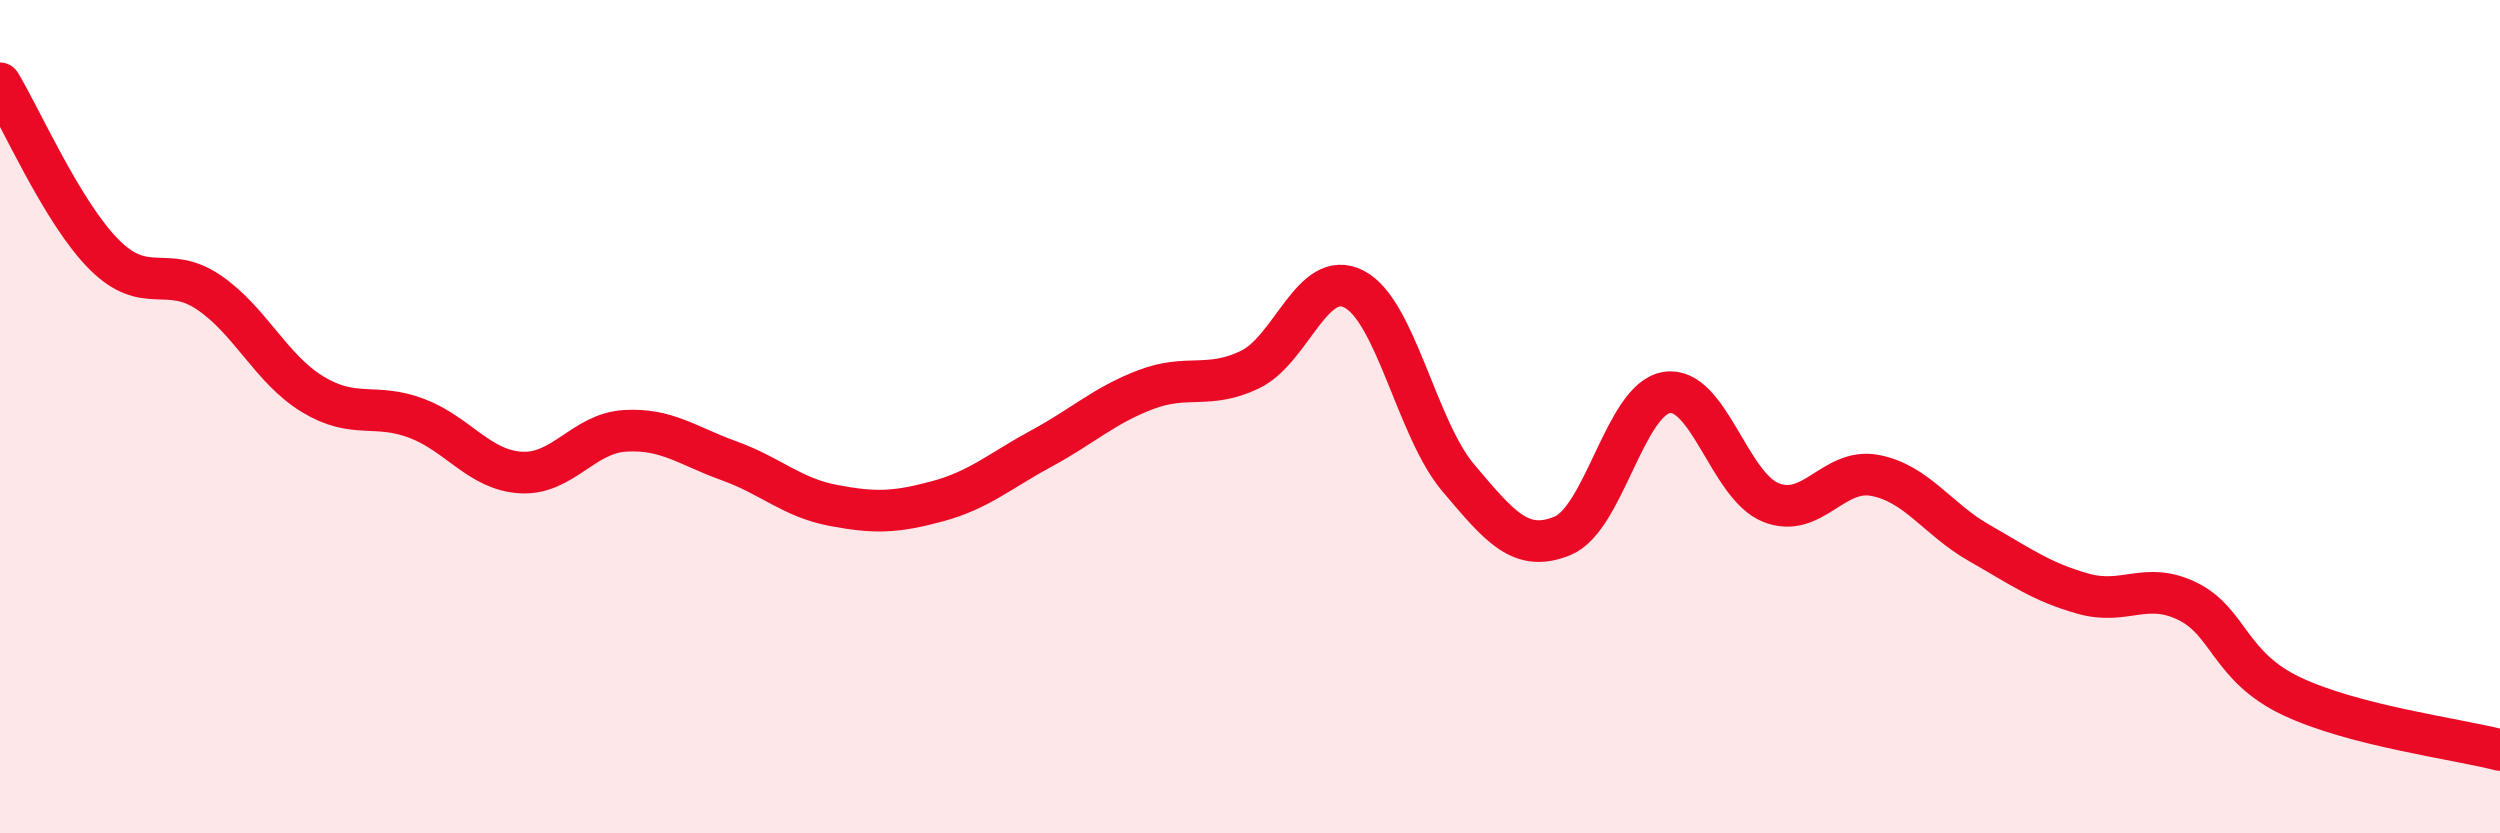
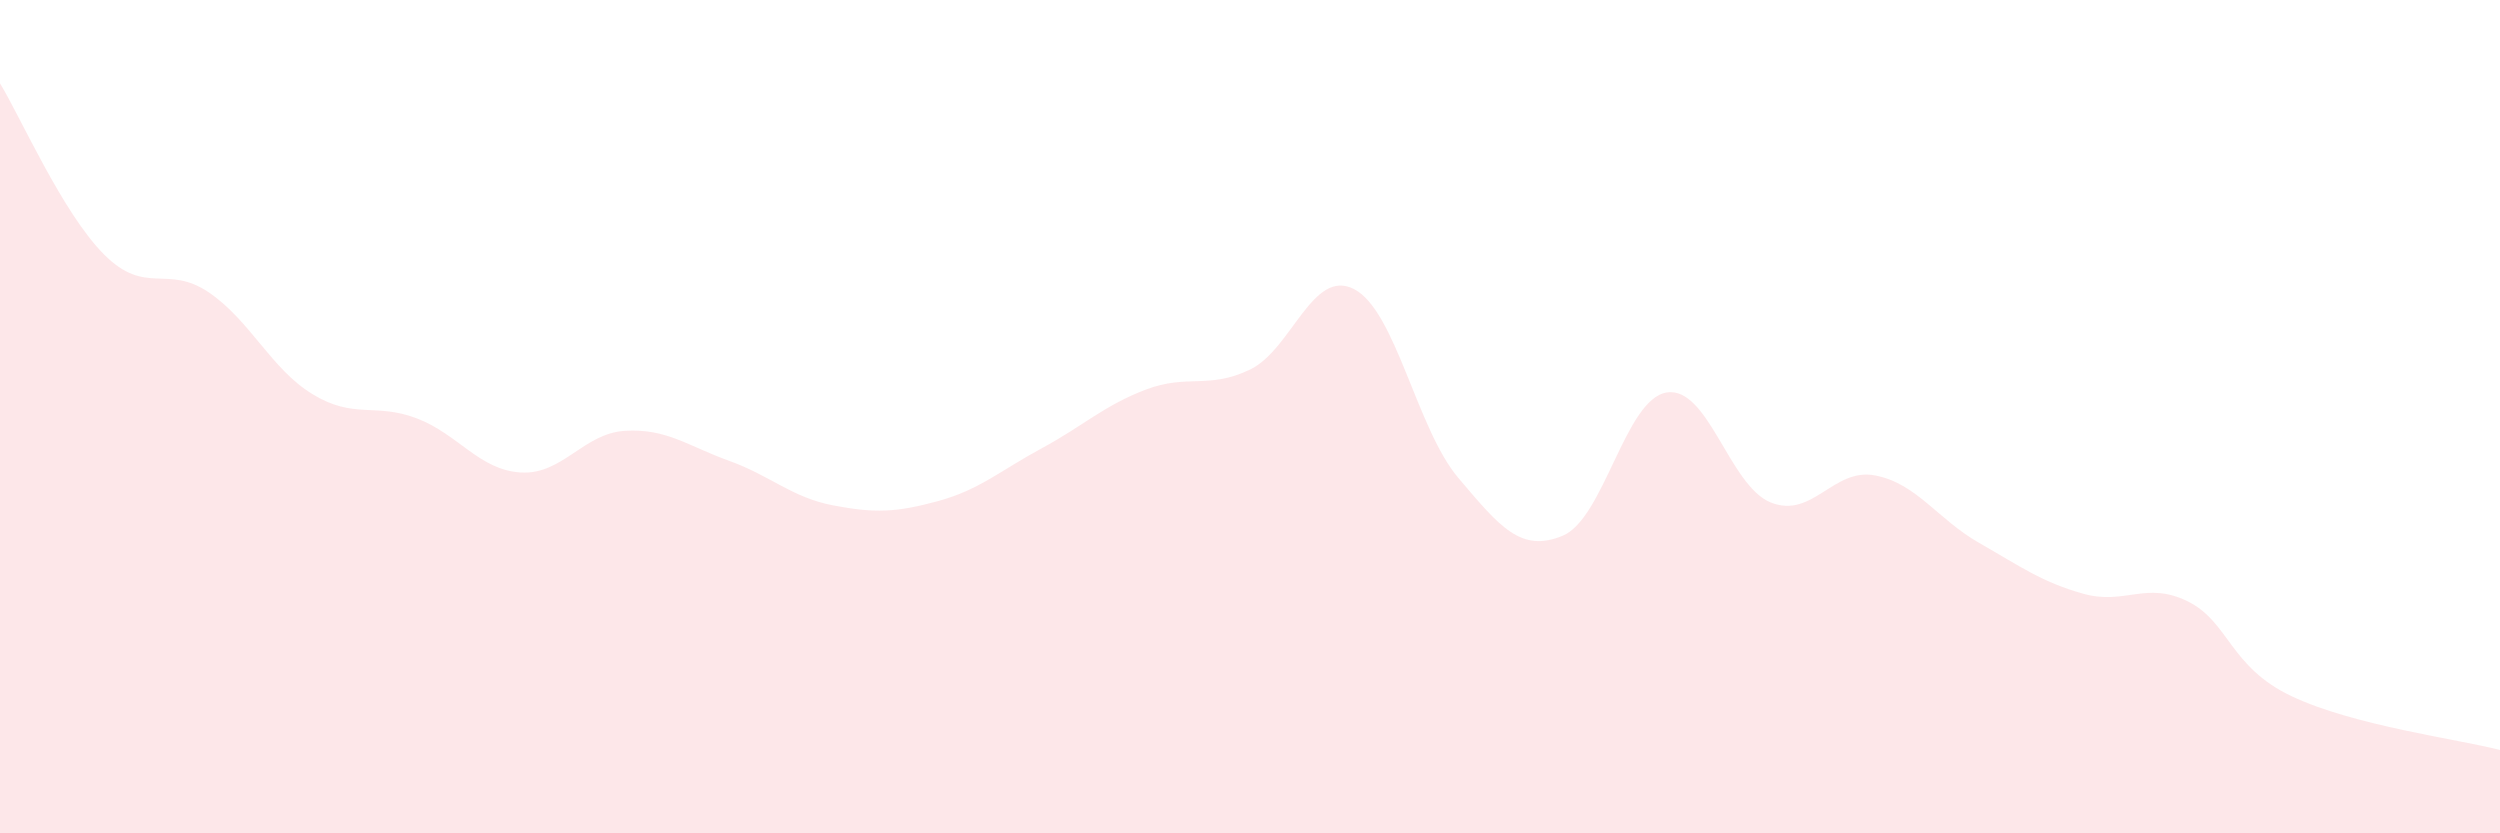
<svg xmlns="http://www.w3.org/2000/svg" width="60" height="20" viewBox="0 0 60 20">
  <path d="M 0,2 C 0.5,2.82 1.5,5.11 2.5,6.11 C 3.5,7.11 4,6.34 5,7.01 C 6,7.68 6.5,8.85 7.5,9.46 C 8.5,10.07 9,9.66 10,10.04 C 11,10.42 11.5,11.28 12.5,11.34 C 13.5,11.4 14,10.4 15,10.34 C 16,10.28 16.5,10.7 17.5,11.06 C 18.5,11.42 19,11.94 20,12.13 C 21,12.32 21.5,12.3 22.5,12.03 C 23.5,11.76 24,11.3 25,10.76 C 26,10.22 26.5,9.73 27.5,9.35 C 28.5,8.97 29,9.35 30,8.87 C 31,8.39 31.5,6.42 32.5,6.94 C 33.5,7.46 34,10.29 35,11.47 C 36,12.65 36.5,13.27 37.5,12.86 C 38.5,12.45 39,9.58 40,9.42 C 41,9.26 41.5,11.66 42.5,12.06 C 43.5,12.46 44,11.22 45,11.41 C 46,11.6 46.5,12.46 47.5,13.03 C 48.5,13.6 49,13.97 50,14.25 C 51,14.53 51.5,13.94 52.5,14.43 C 53.5,14.92 53.5,16 55,16.71 C 56.5,17.42 59,17.74 60,18L60 20L0 20Z" fill="#EB0A25" opacity="0.1" stroke-linecap="round" stroke-linejoin="round" />
-   <path d="M 0,2 C 0.5,2.82 1.5,5.11 2.5,6.11 C 3.5,7.11 4,6.34 5,7.01 C 6,7.68 6.5,8.85 7.5,9.46 C 8.5,10.07 9,9.66 10,10.04 C 11,10.42 11.5,11.28 12.5,11.34 C 13.5,11.4 14,10.4 15,10.34 C 16,10.28 16.5,10.7 17.5,11.06 C 18.5,11.42 19,11.94 20,12.13 C 21,12.32 21.5,12.3 22.5,12.03 C 23.5,11.76 24,11.3 25,10.76 C 26,10.22 26.5,9.73 27.5,9.35 C 28.5,8.97 29,9.35 30,8.87 C 31,8.39 31.5,6.42 32.5,6.94 C 33.5,7.46 34,10.29 35,11.47 C 36,12.65 36.5,13.27 37.5,12.86 C 38.5,12.45 39,9.58 40,9.42 C 41,9.26 41.5,11.66 42.5,12.06 C 43.5,12.46 44,11.22 45,11.41 C 46,11.6 46.5,12.46 47.5,13.03 C 48.5,13.6 49,13.97 50,14.25 C 51,14.53 51.5,13.94 52.5,14.43 C 53.5,14.92 53.5,16 55,16.71 C 56.5,17.42 59,17.74 60,18" stroke="#EB0A25" stroke-width="1" fill="none" stroke-linecap="round" stroke-linejoin="round" />
</svg>